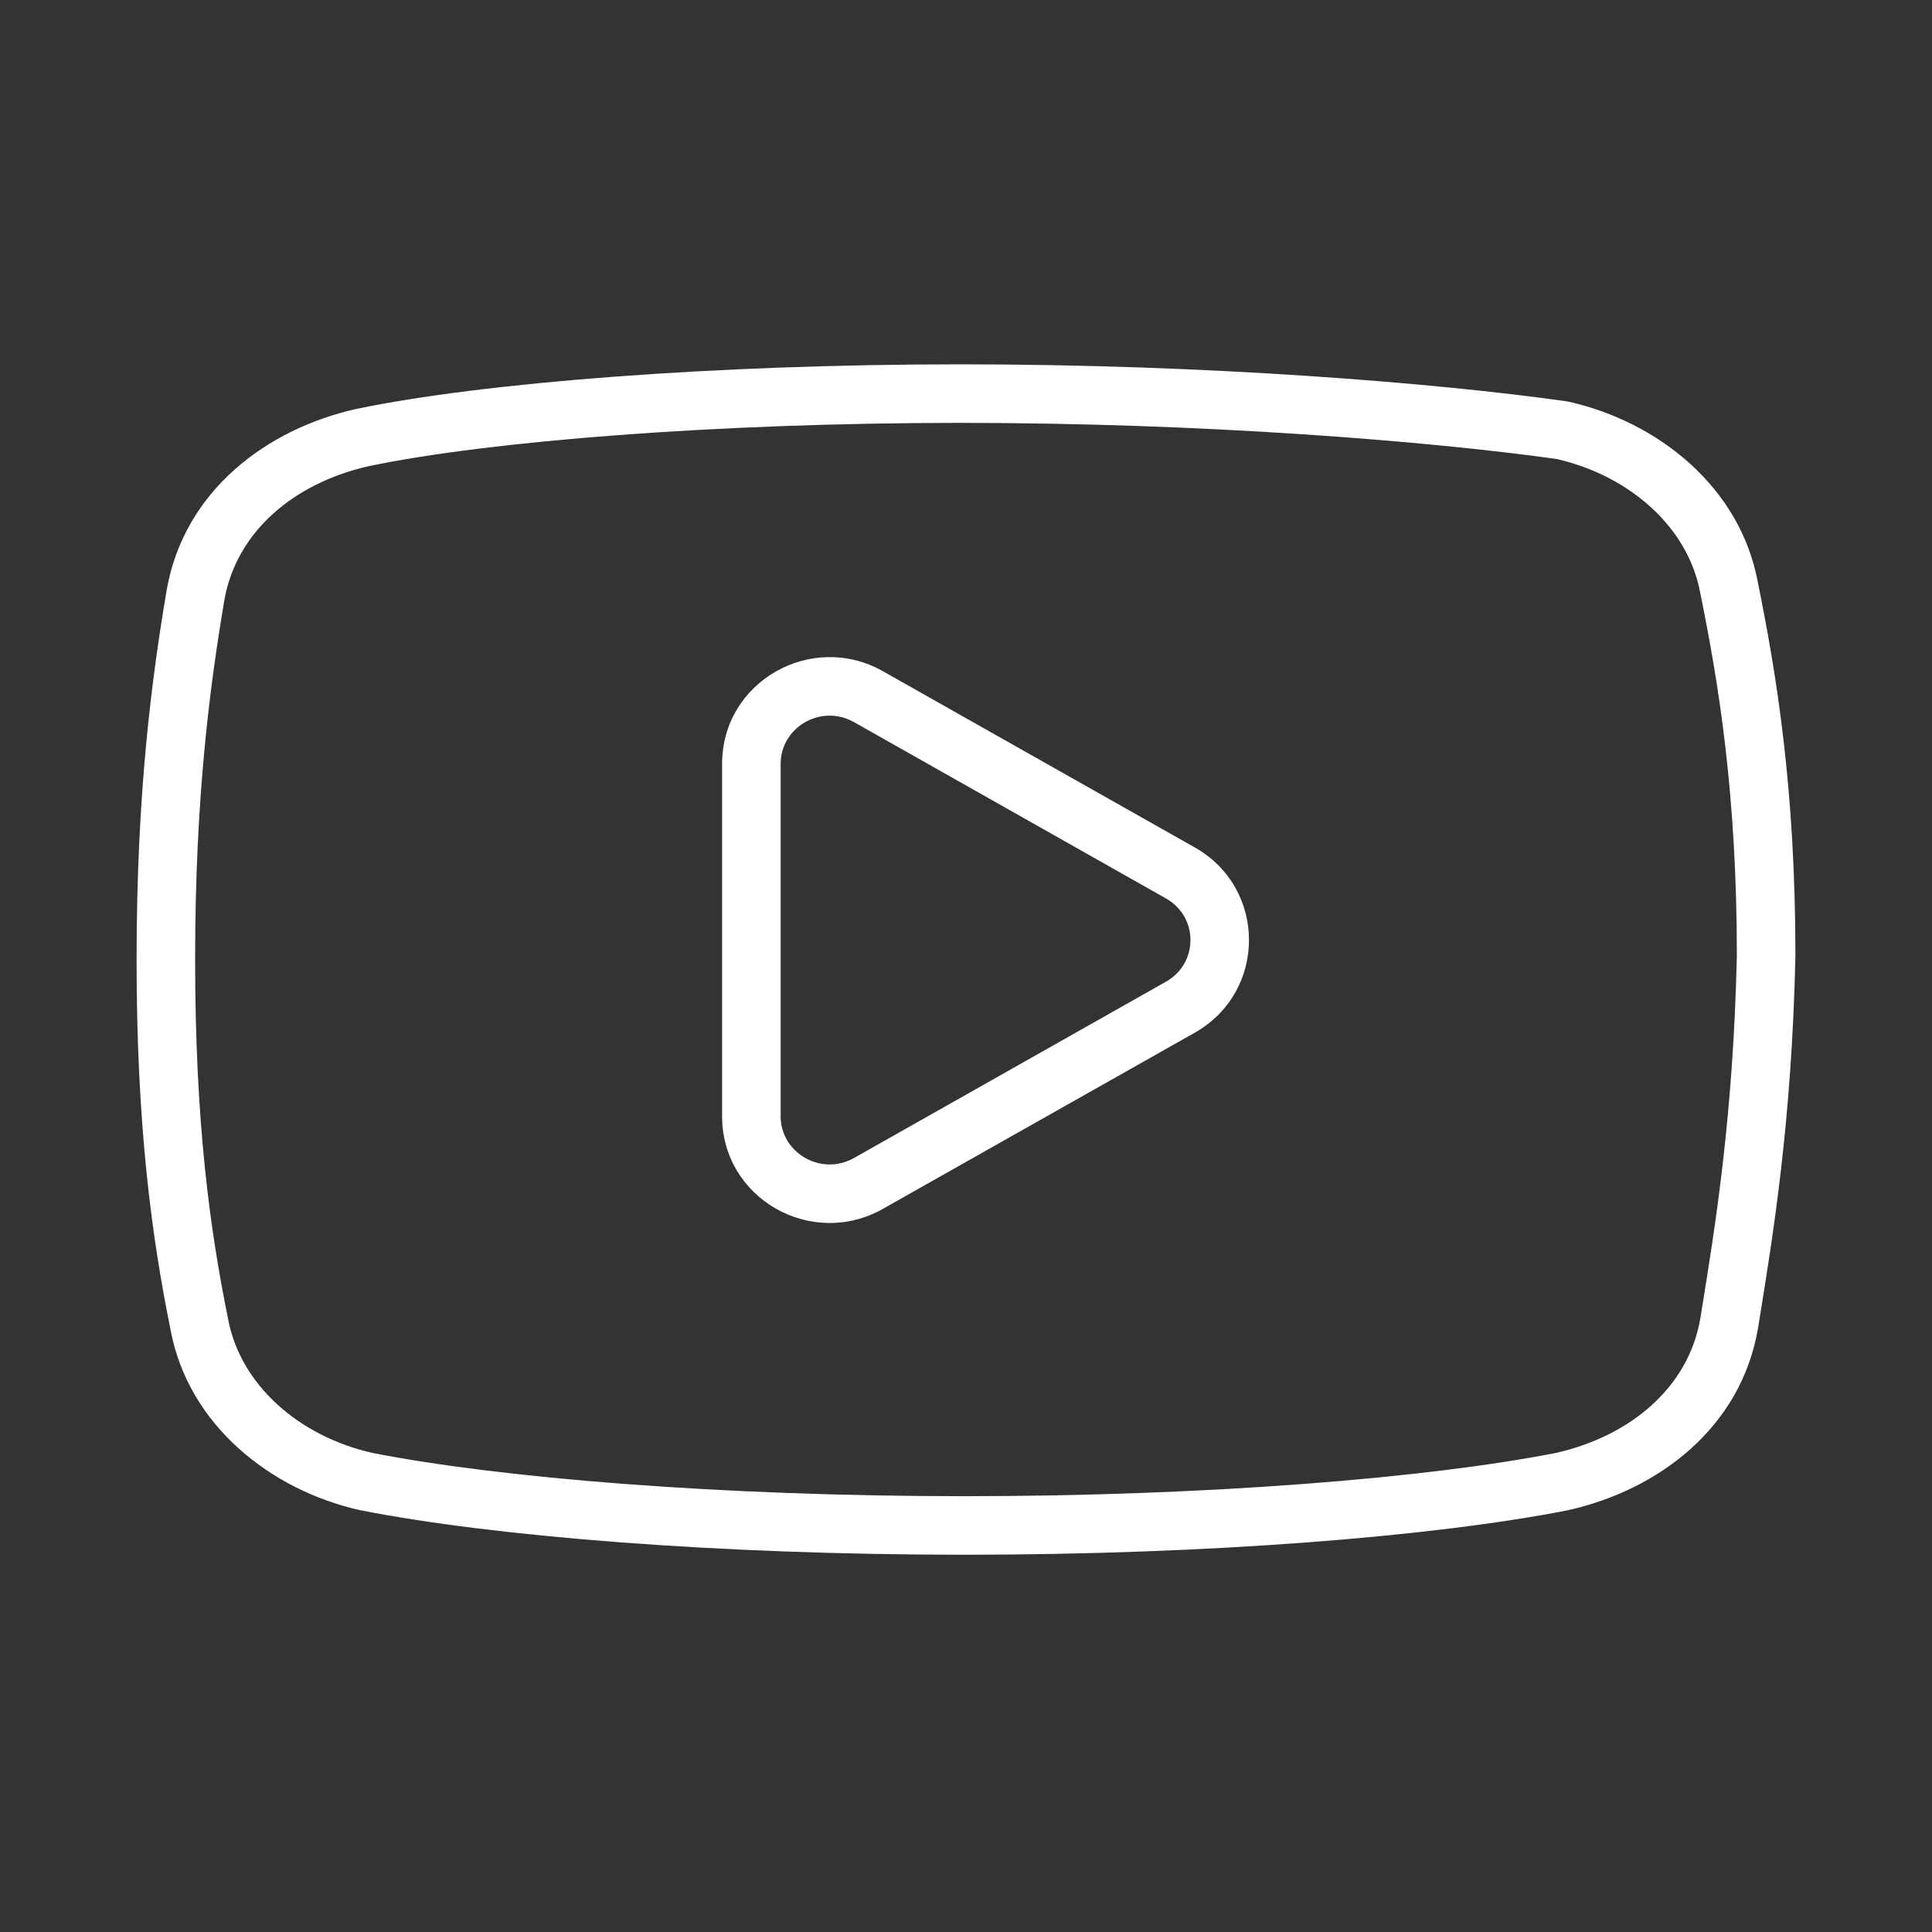
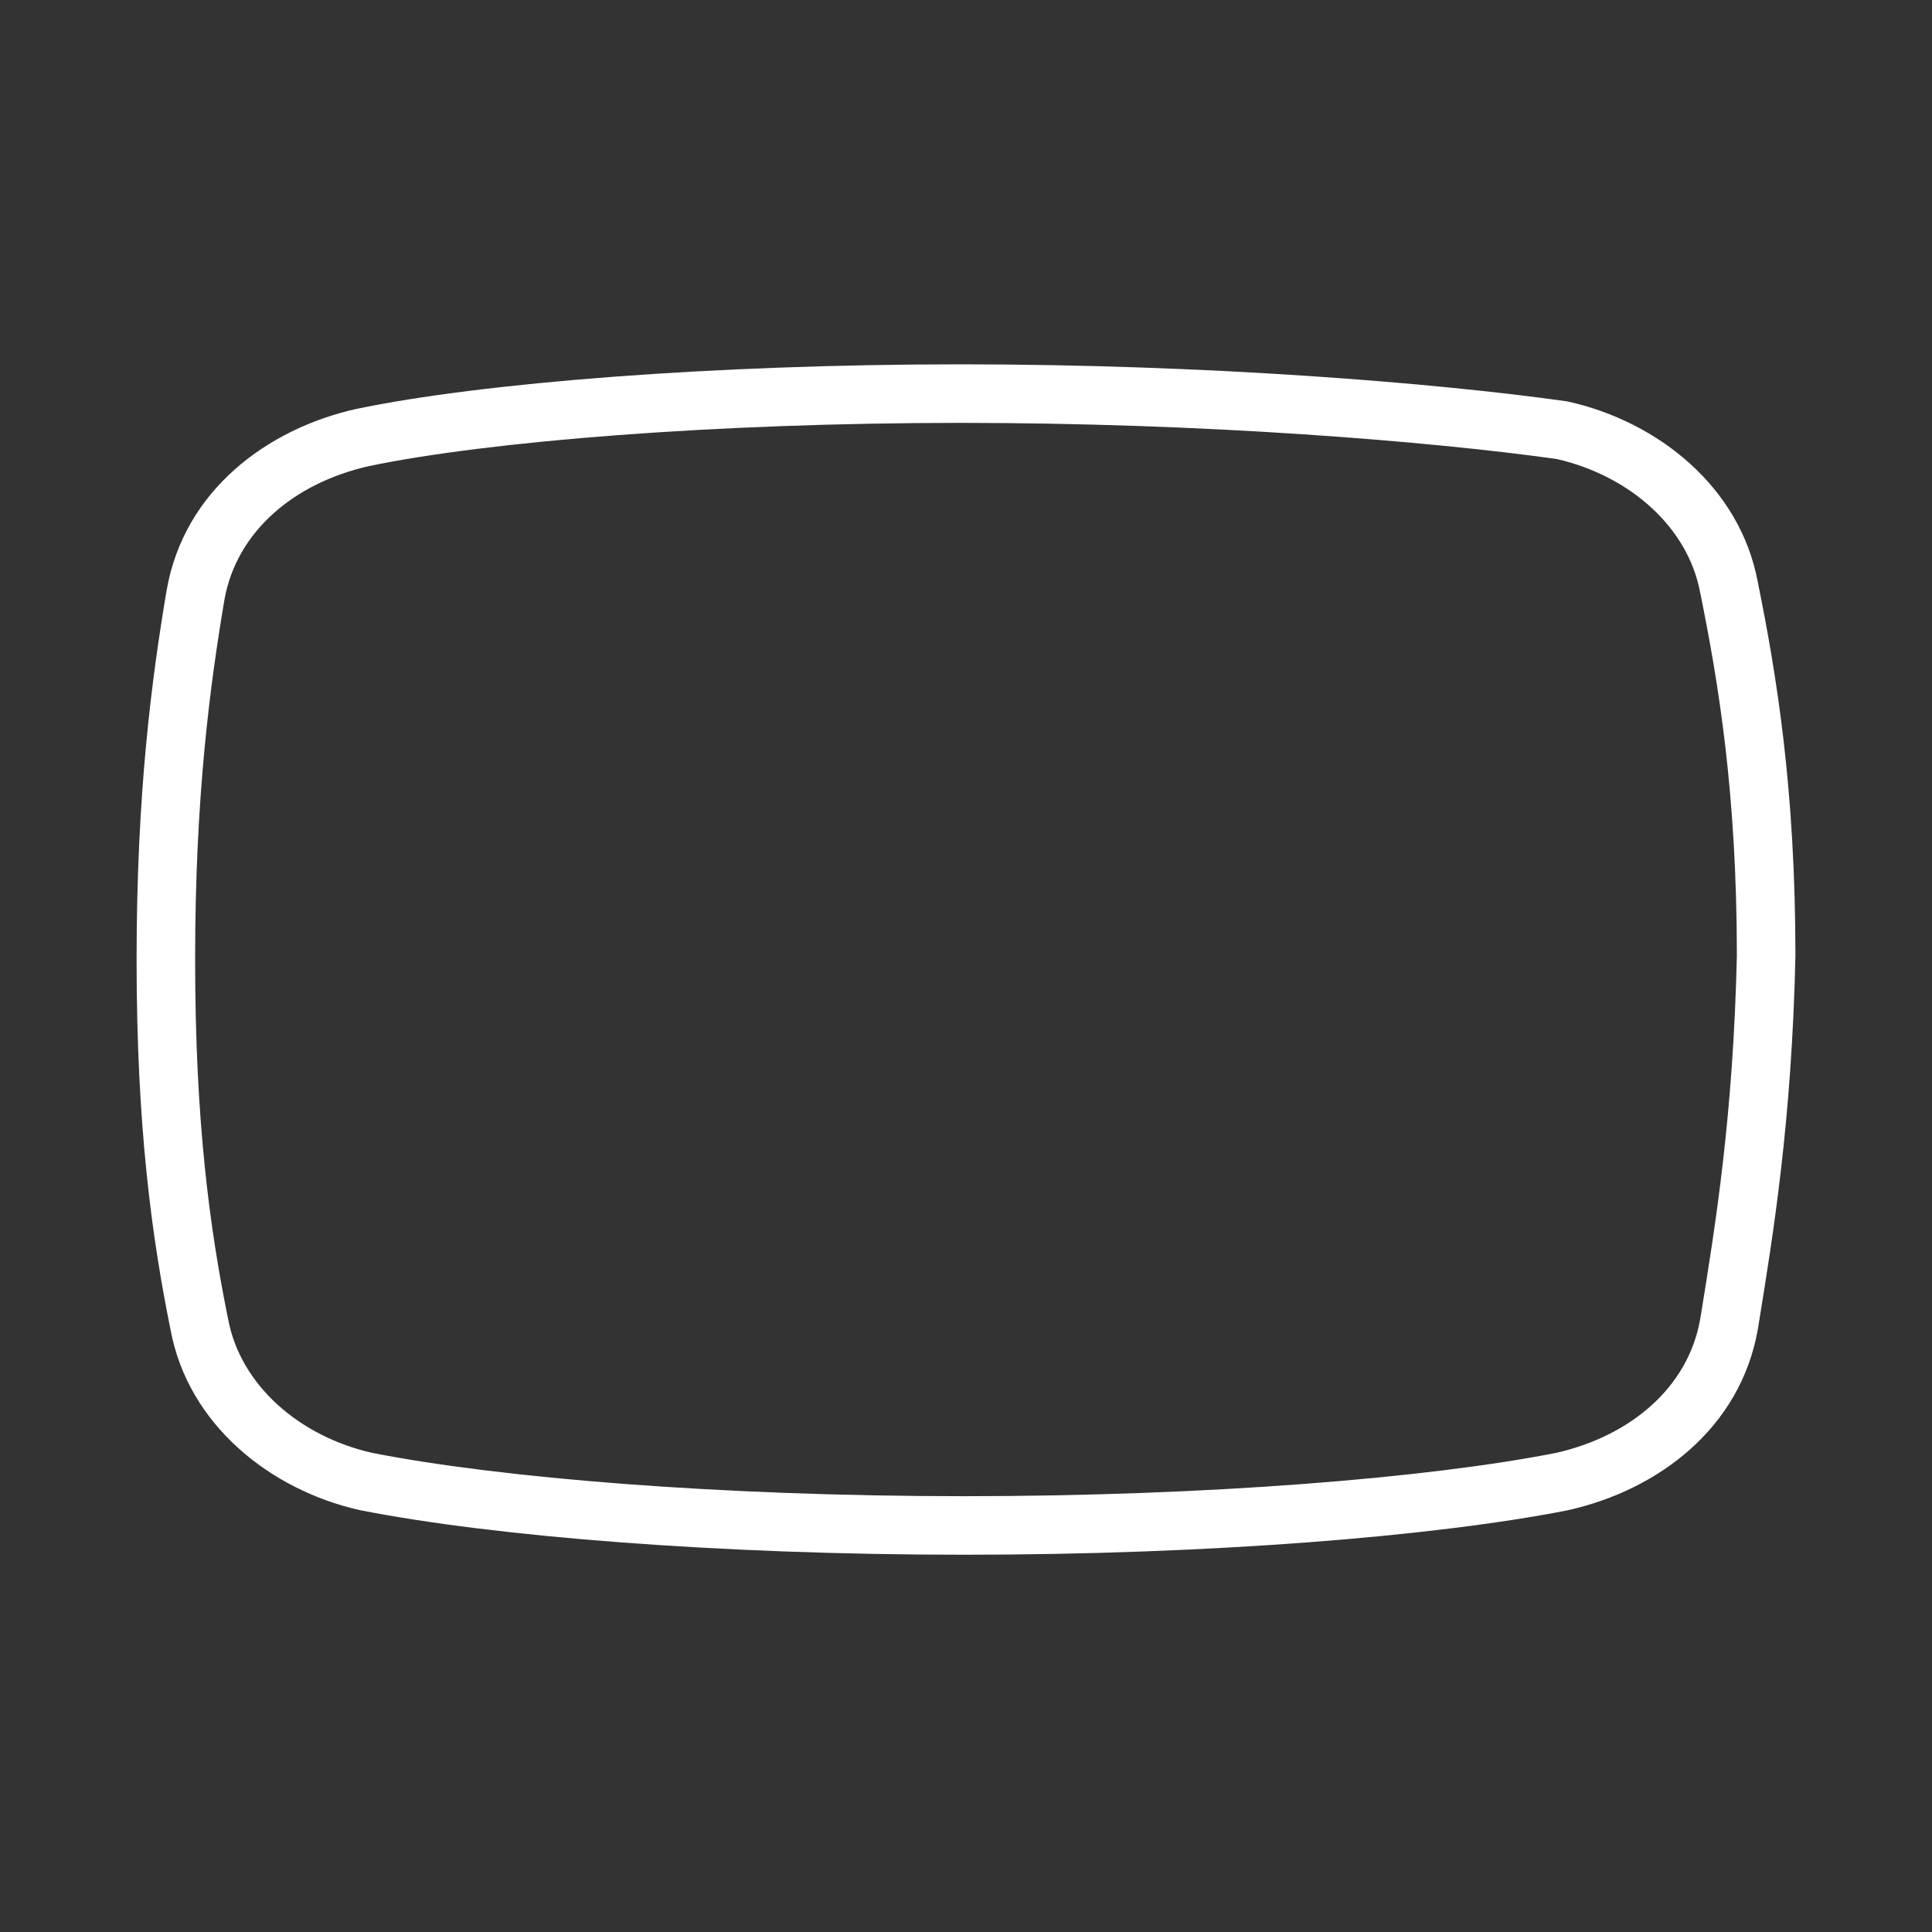
<svg xmlns="http://www.w3.org/2000/svg" width="33" height="33" viewBox="0 0 33 33" fill="none">
  <rect x="0" y="0" width="33" height="33" fill="#333333" stroke="none" />
  <path fill-rule="evenodd" clip-rule="evenodd" d="M6.092 6.984C8.235 6.536 12.206 6.223 16.405 6.223C20.612 6.223 24.504 6.537 26.748 6.853C26.762 6.855 26.775 6.857 26.788 6.86C28.323 7.203 29.722 8.32 30.024 9.94C30.345 11.524 30.667 13.474 30.667 16.327V16.338C30.604 19.15 30.289 21.081 30.036 22.638L30.025 22.706C29.726 24.401 28.315 25.452 26.788 25.794L26.776 25.797C24.511 26.243 20.67 26.556 16.468 26.556C12.266 26.556 8.425 26.243 6.161 25.797L6.149 25.795C4.614 25.451 3.215 24.334 2.913 22.714C2.591 21.121 2.333 19.235 2.333 16.39C2.333 13.543 2.591 11.598 2.847 10.077L2.848 10.073C3.147 8.379 4.558 7.327 6.085 6.985L6.092 6.984ZM6.3 7.962C5.038 8.246 4.042 9.068 3.833 10.246C3.584 11.725 3.333 13.612 3.333 16.39C3.333 19.168 3.584 20.989 3.894 22.52L3.896 22.528C4.104 23.655 5.11 24.535 6.361 24.817C8.537 25.245 12.303 25.556 16.468 25.556C20.633 25.556 24.399 25.245 26.576 24.817C27.836 24.533 28.831 23.712 29.04 22.535L29.049 22.481C29.3 20.935 29.605 19.061 29.667 16.322C29.666 13.555 29.355 11.674 29.043 10.134L29.041 10.126C28.834 9.003 27.834 8.125 26.589 7.84C24.392 7.533 20.557 7.223 16.405 7.223C12.235 7.223 8.345 7.535 6.3 7.962Z" fill="white" />
-   <path fill-rule="evenodd" clip-rule="evenodd" d="M12.334 13.047C12.334 11.64 13.863 10.778 15.079 11.464L20.406 14.474C21.643 15.172 21.643 16.941 20.406 17.64L15.079 20.649C13.864 21.336 12.334 20.474 12.334 19.067V13.047ZM14.588 12.335C14.021 12.015 13.334 12.425 13.334 13.047V19.067C13.334 19.688 14.021 20.098 14.588 19.779L19.914 16.769C20.474 16.453 20.474 15.661 19.914 15.345L14.588 12.335Z" fill="white" />
</svg>